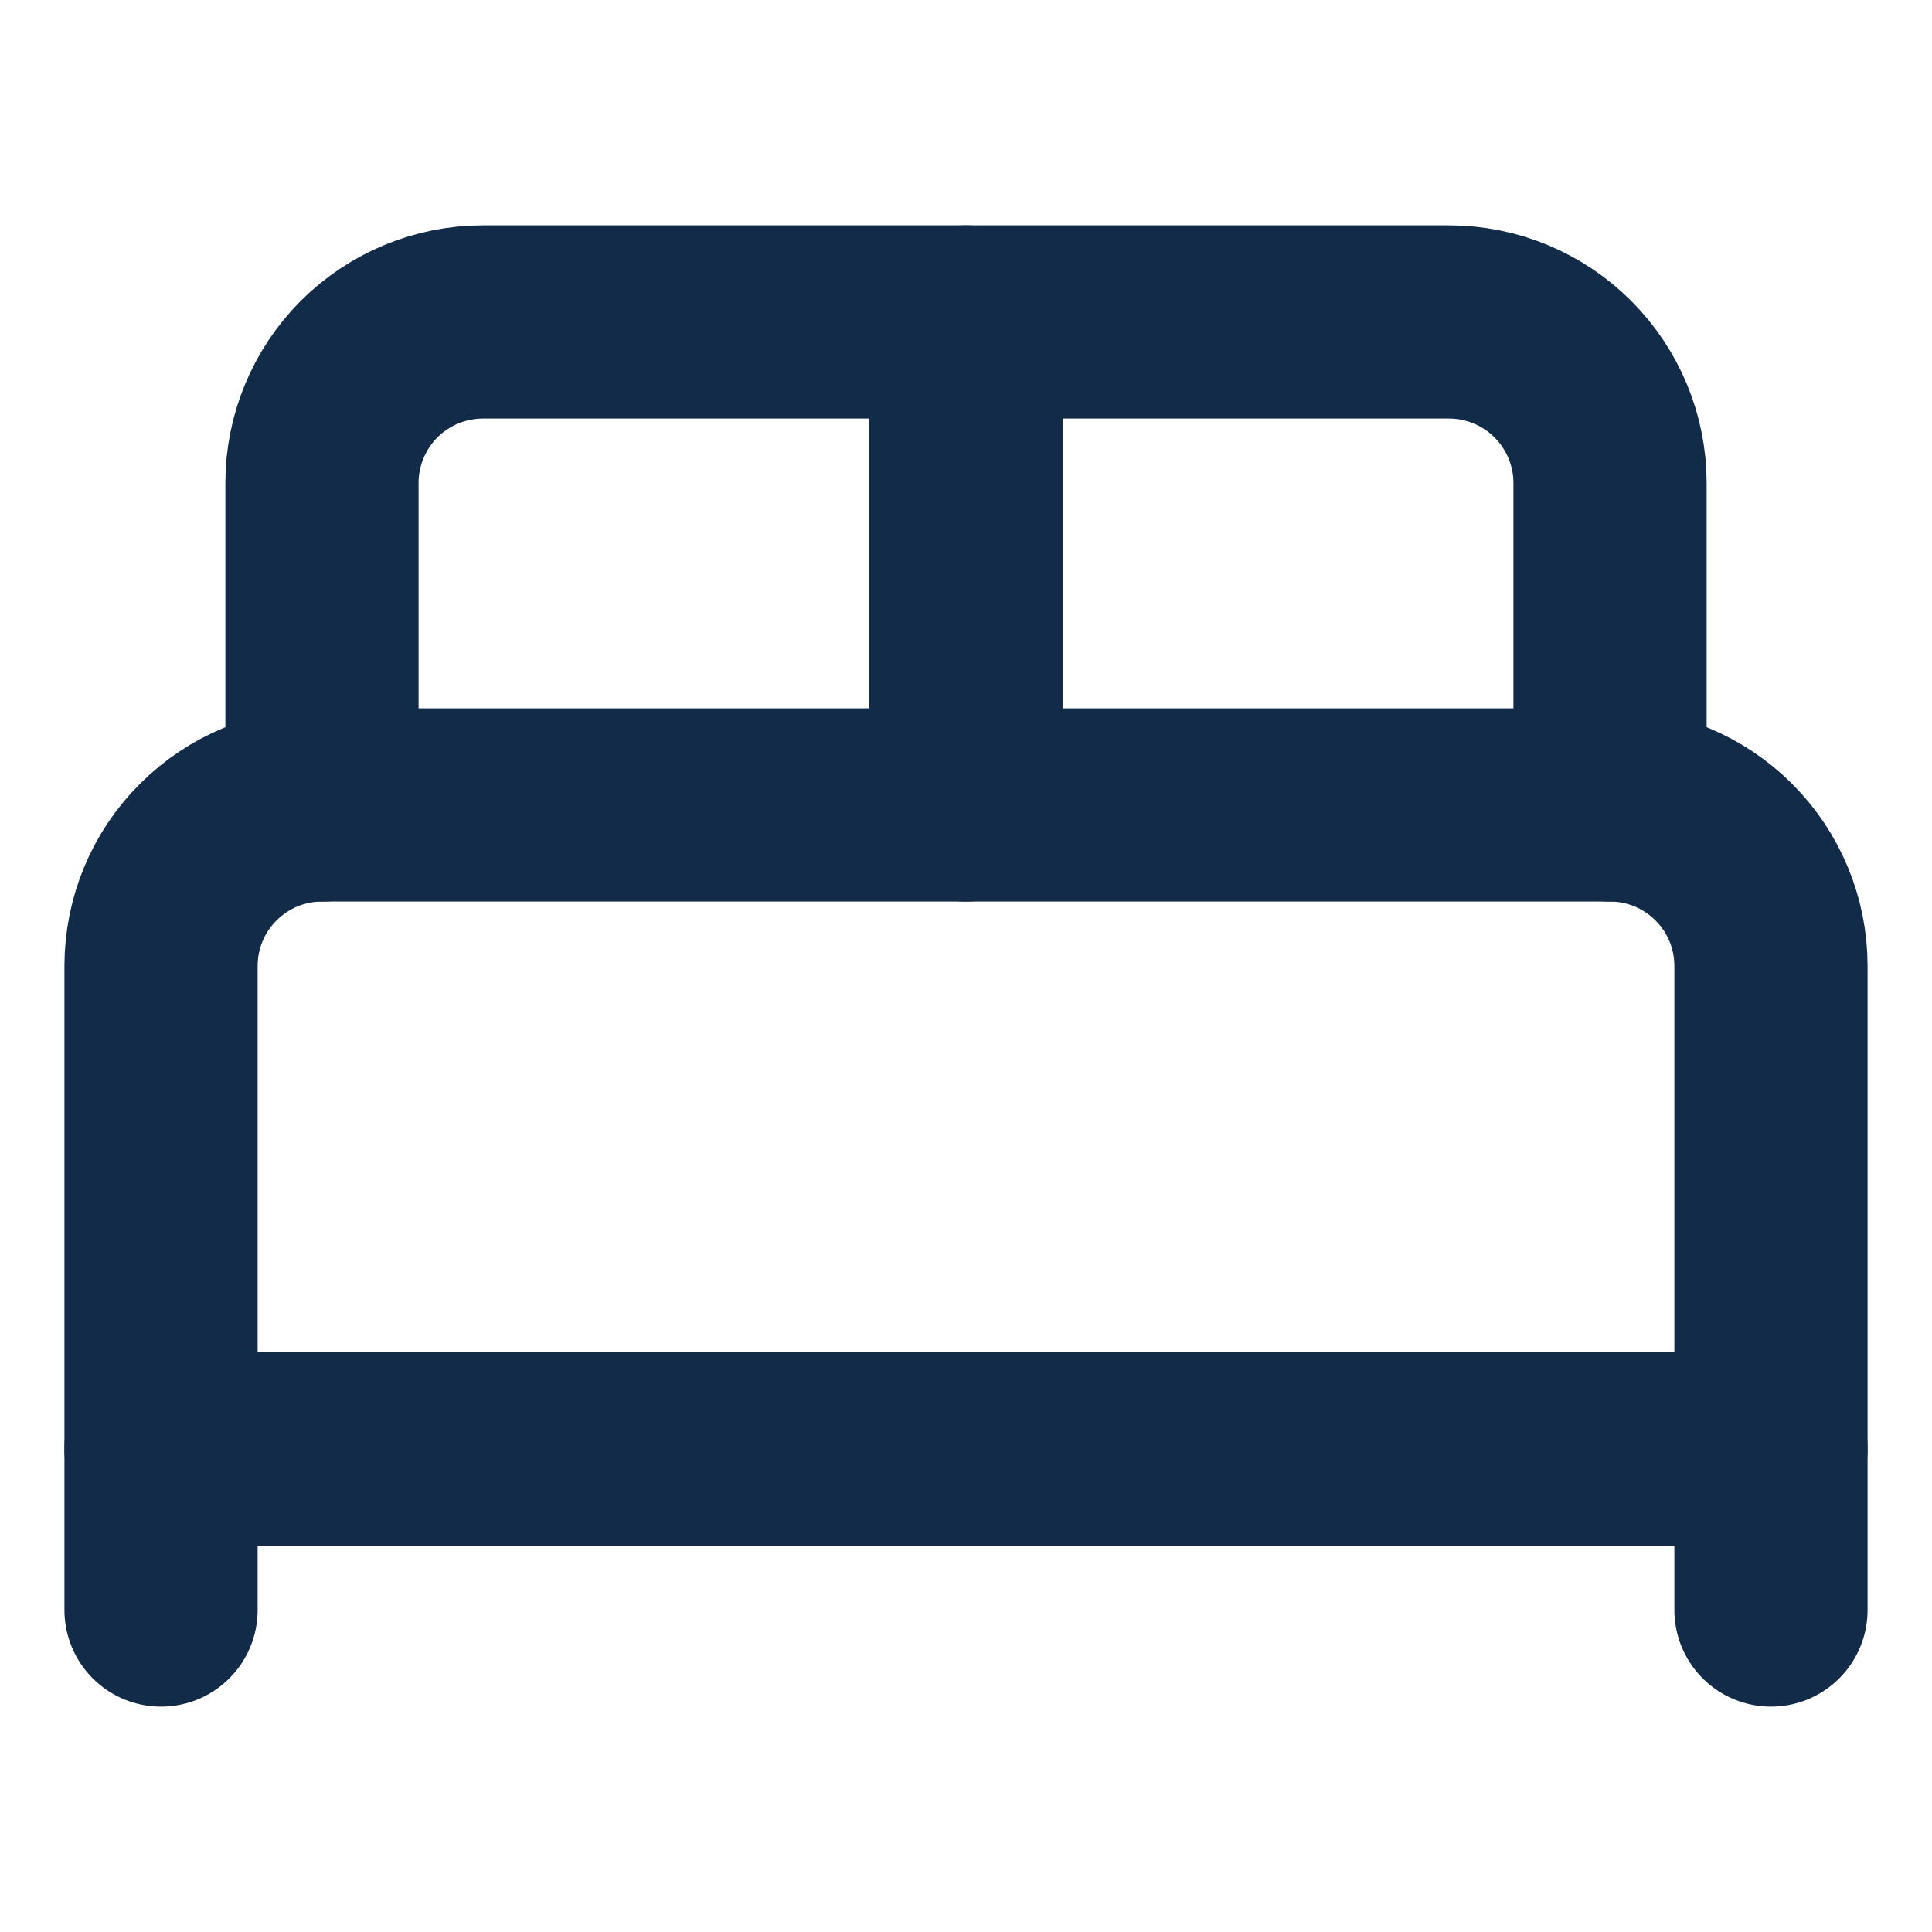
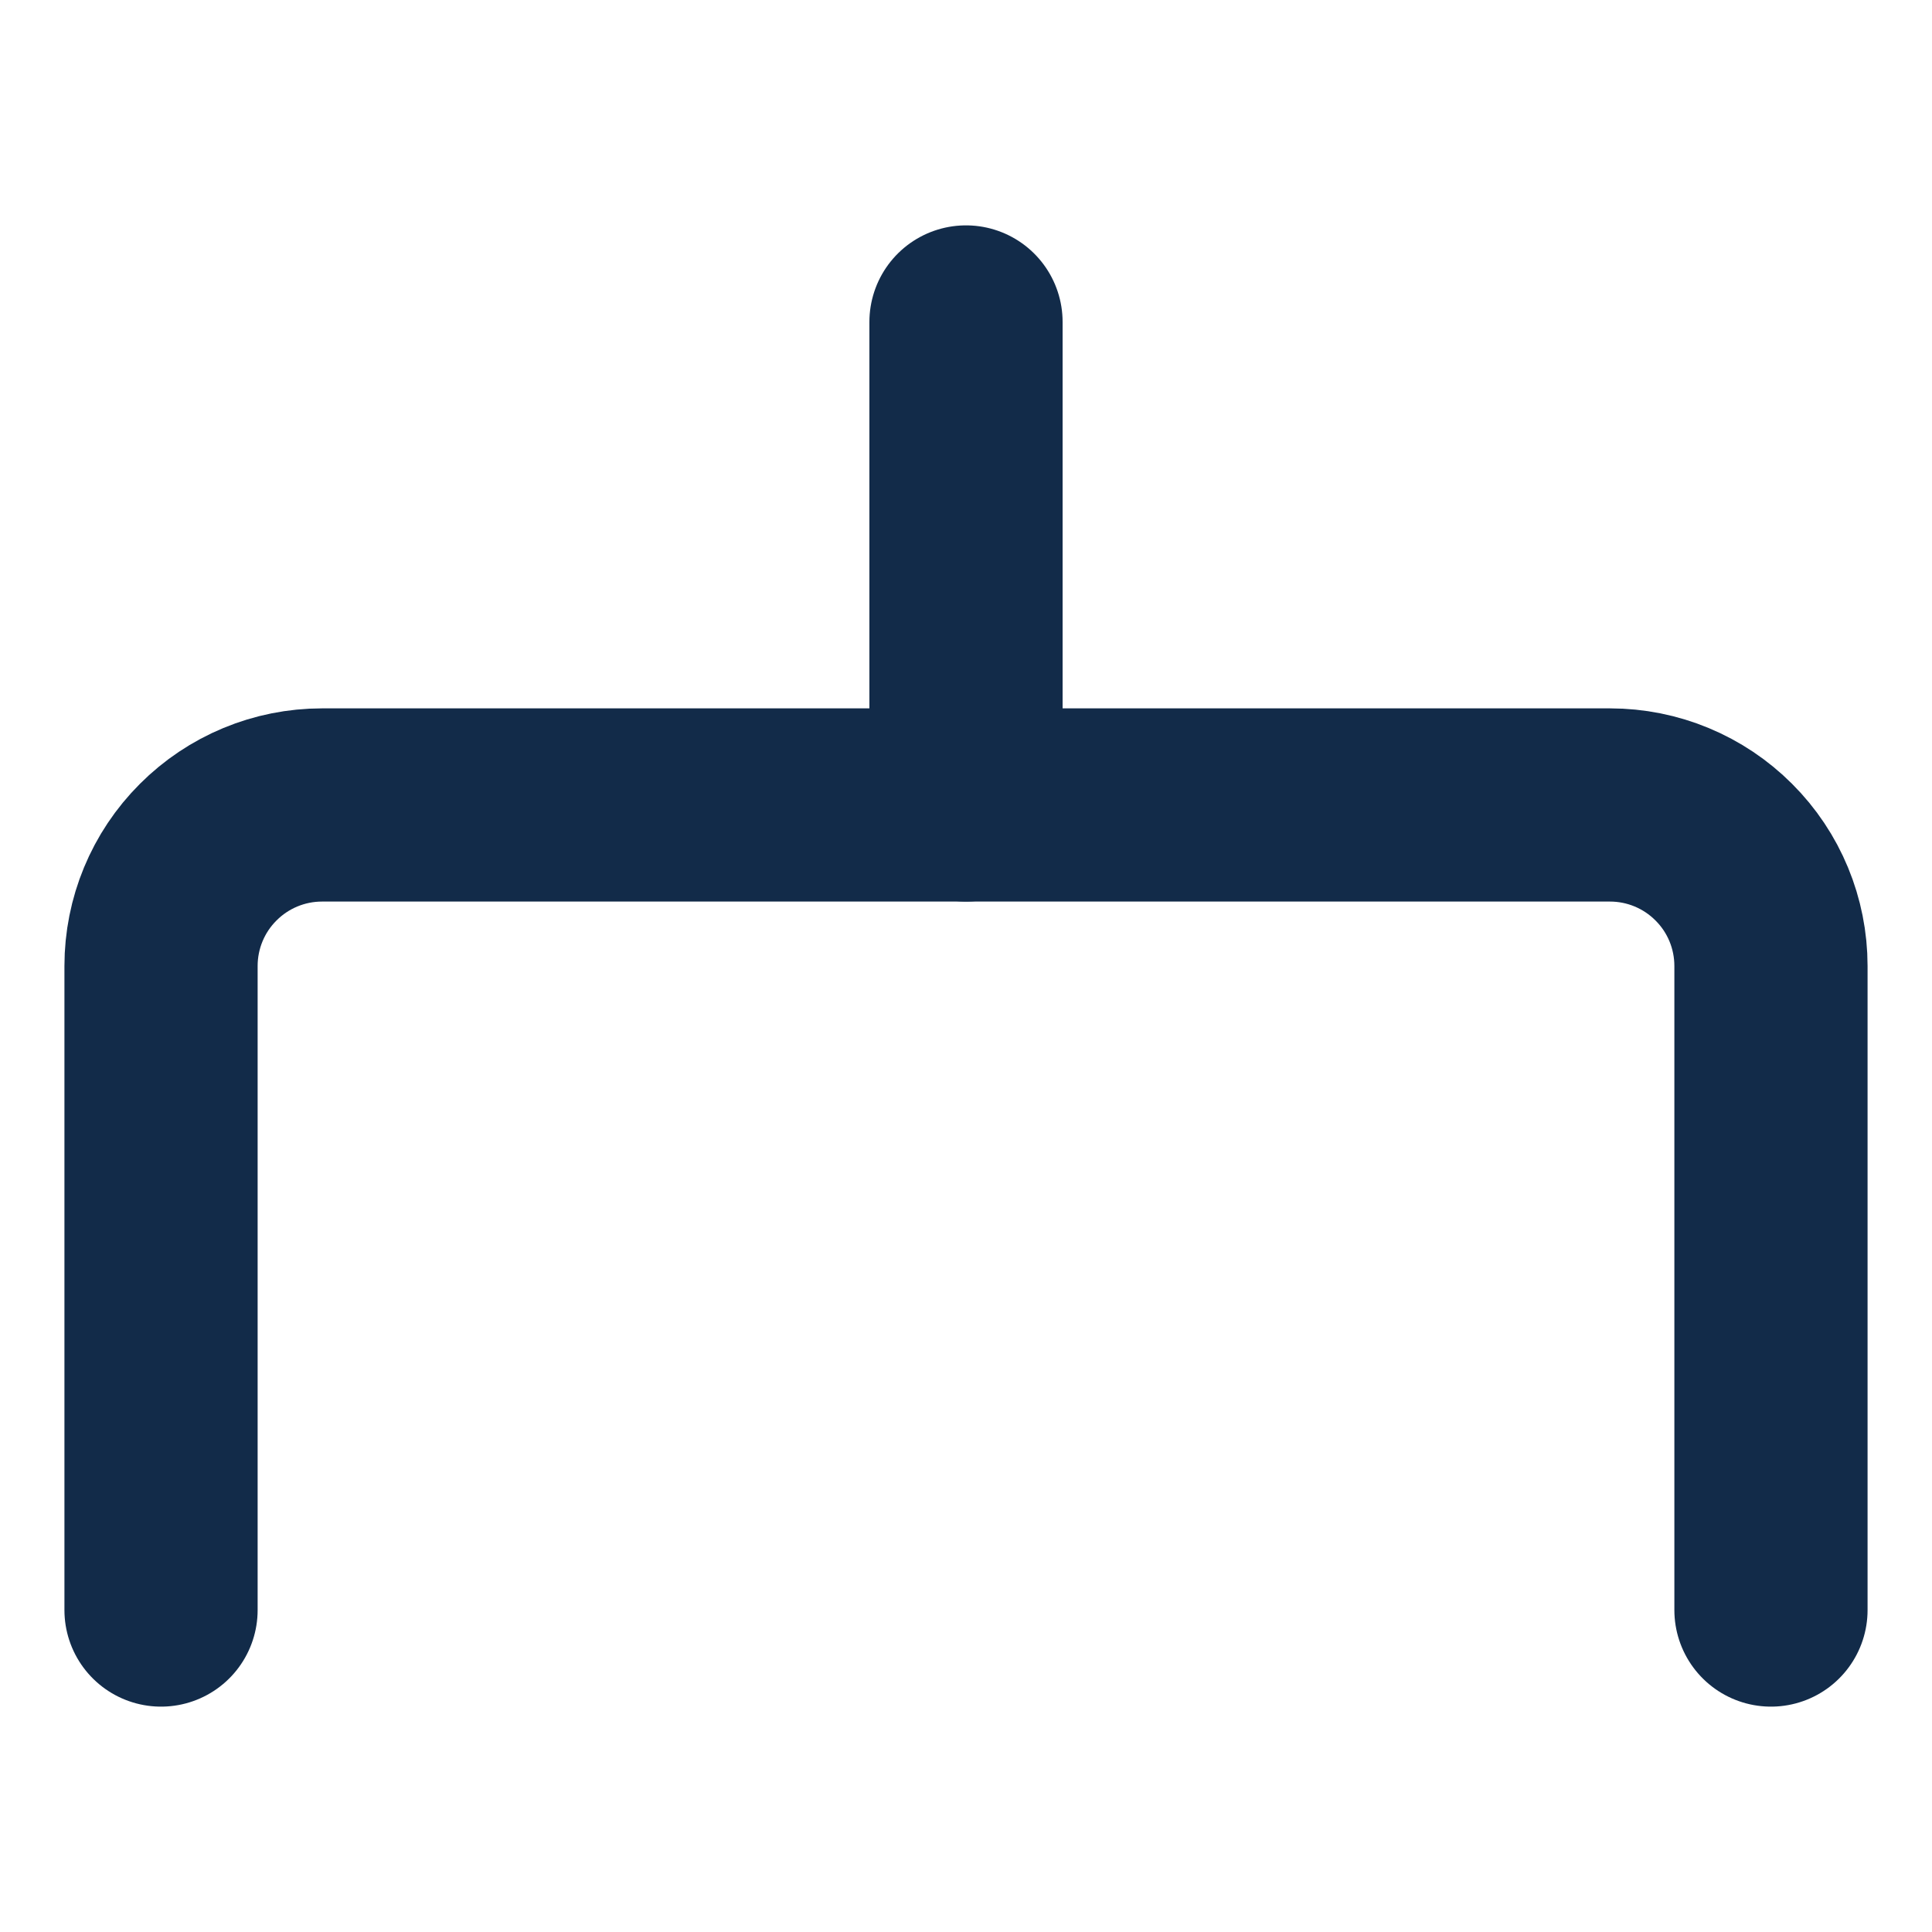
<svg xmlns="http://www.w3.org/2000/svg" width="20" height="20" viewBox="0 0 20 20" fill="none">
  <path d="M1.667 16.667V10C1.667 9.558 1.842 9.134 2.155 8.822C2.467 8.509 2.891 8.333 3.333 8.333H16.667C17.109 8.333 17.533 8.509 17.845 8.822C18.158 9.134 18.333 9.558 18.333 10V16.667" stroke="#122B49" stroke-width="2" stroke-linecap="round" stroke-linejoin="round" />
-   <path d="M3.333 8.333V5C3.333 4.558 3.509 4.134 3.821 3.821C4.134 3.509 4.558 3.333 5 3.333H15C15.442 3.333 15.866 3.509 16.178 3.821C16.491 4.134 16.667 4.558 16.667 5V8.333" stroke="#122B49" stroke-width="2" stroke-linecap="round" stroke-linejoin="round" />
  <path d="M10 3.333V8.333" stroke="#122B49" stroke-width="2" stroke-linecap="round" stroke-linejoin="round" />
-   <path d="M1.667 15H18.333" stroke="#122B49" stroke-width="2" stroke-linecap="round" stroke-linejoin="round" />
</svg>